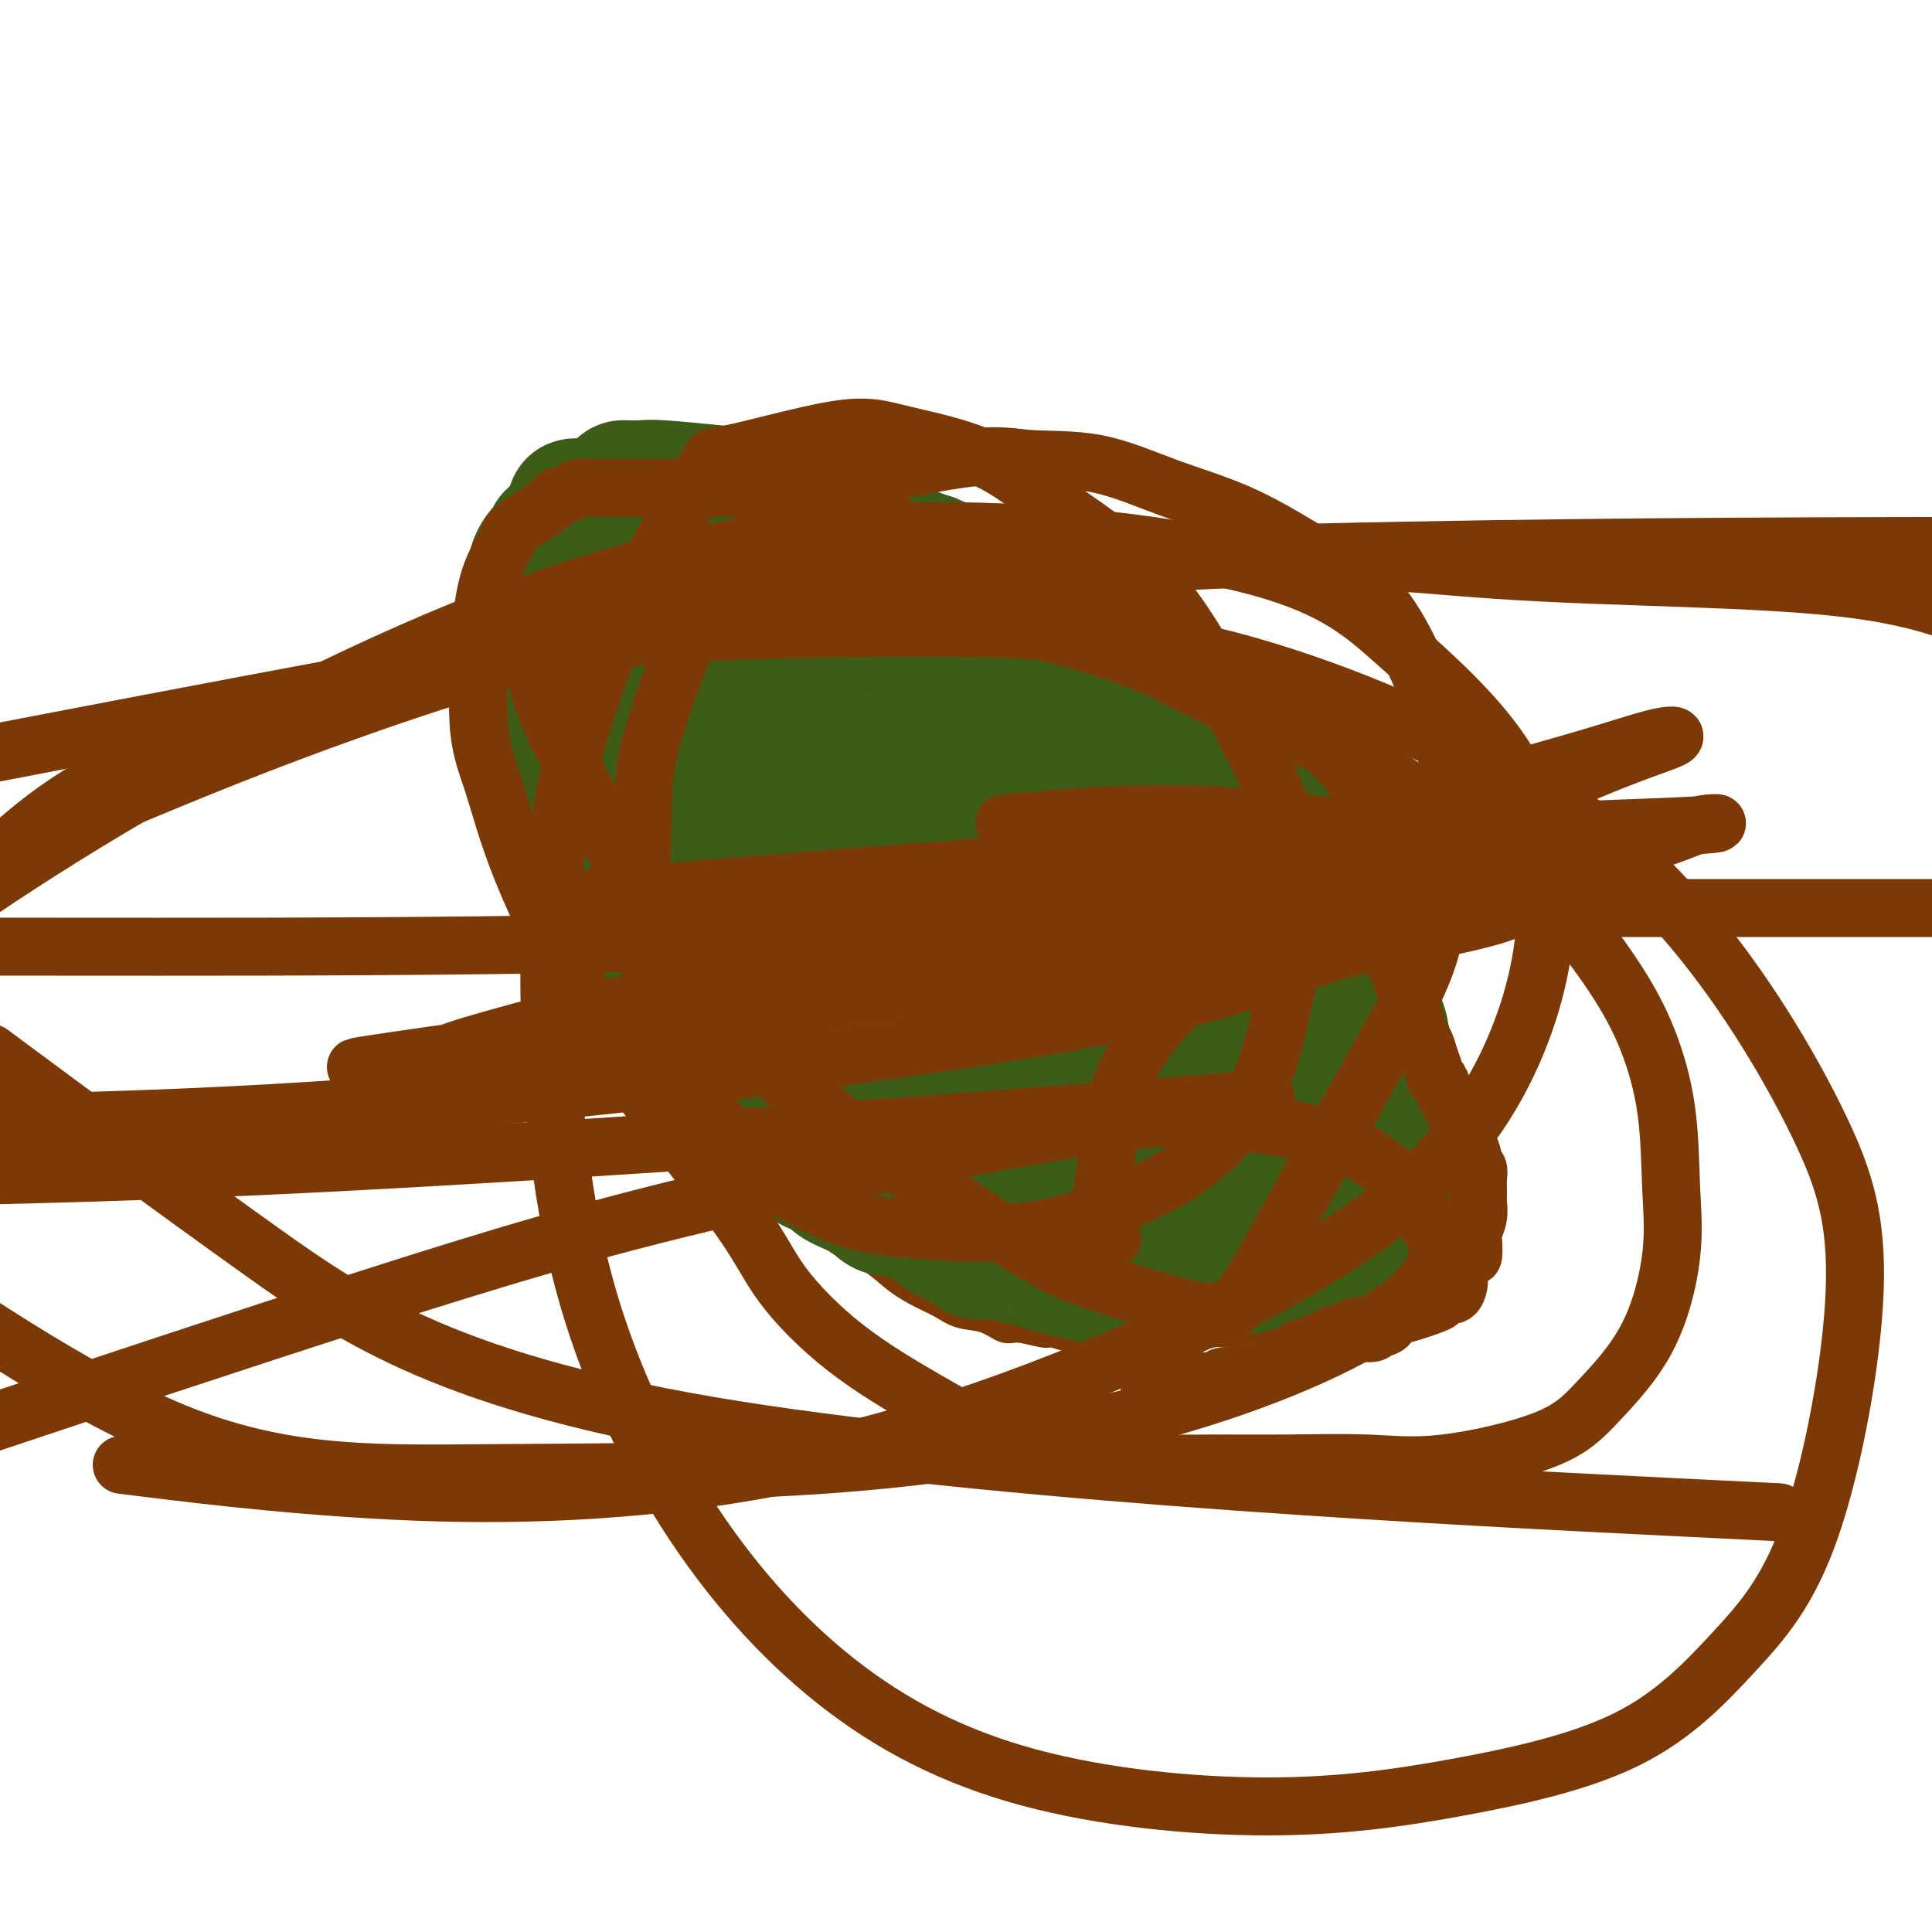
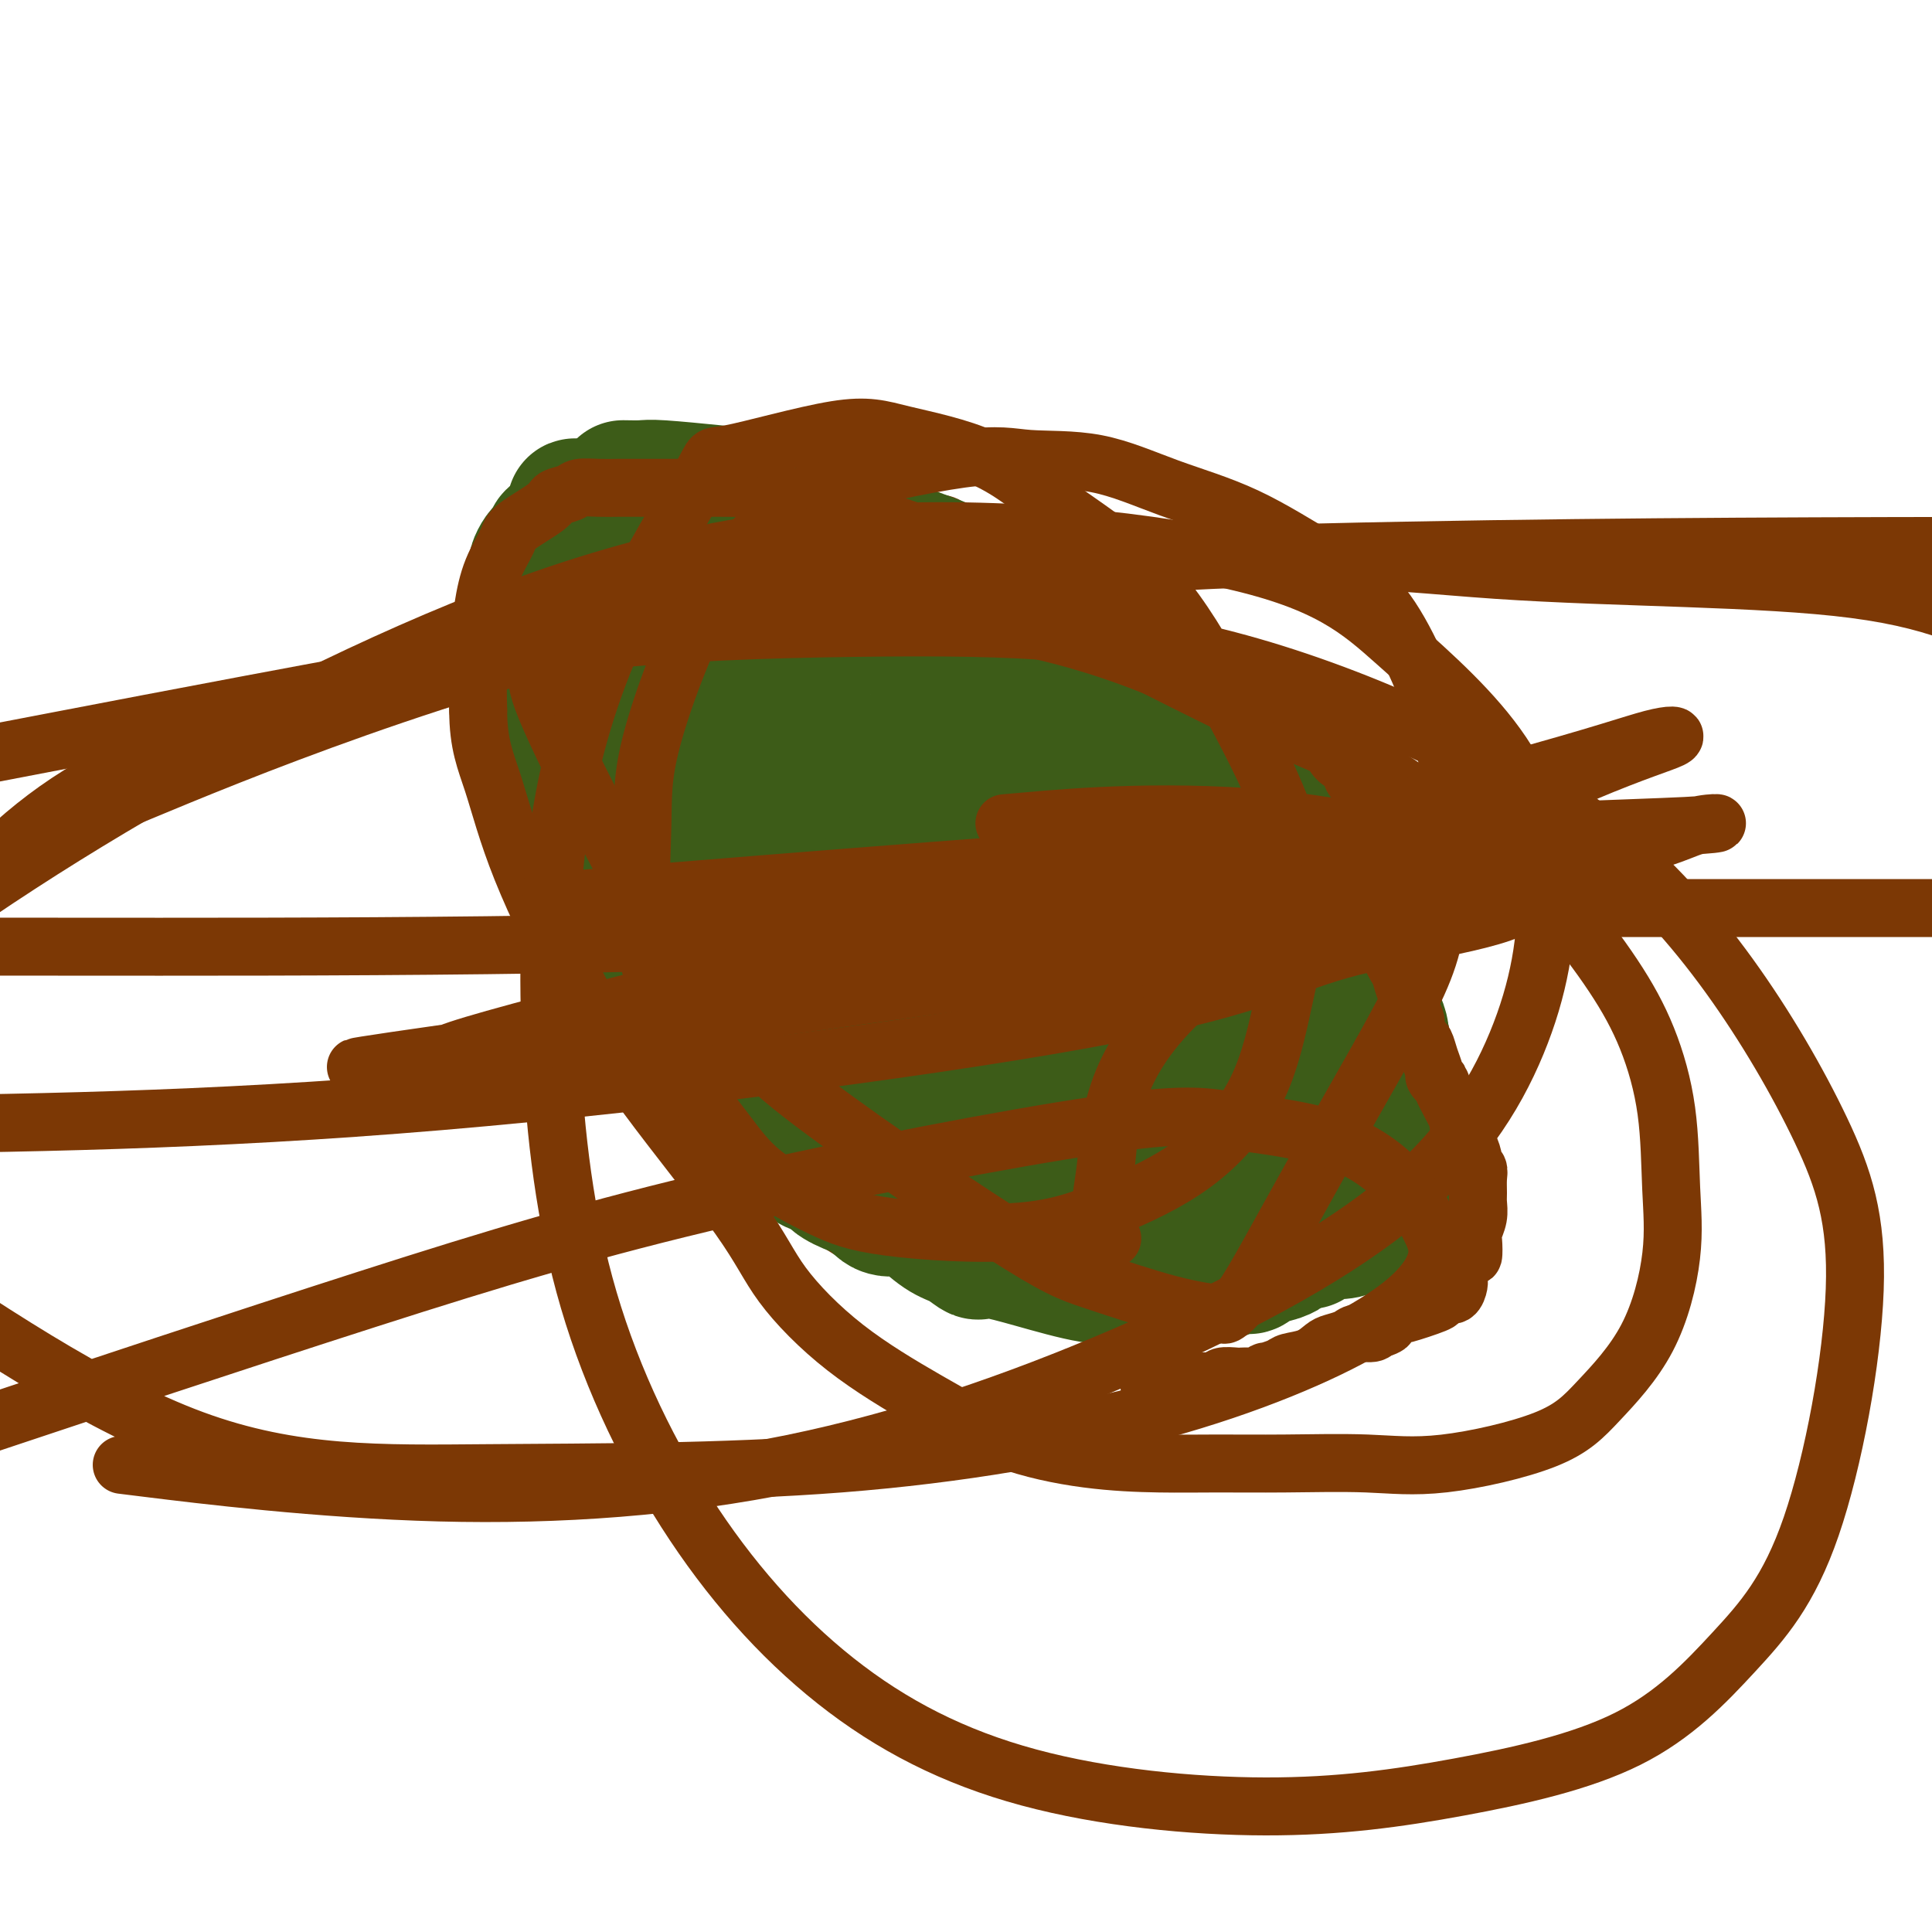
<svg xmlns="http://www.w3.org/2000/svg" viewBox="0 0 400 400" version="1.1">
  <g fill="none" stroke="#7C3805" stroke-width="6" stroke-linecap="round" stroke-linejoin="round">
    <path d="M118,102c0.444,0.119 0.887,0.238 1,0c0.113,-0.238 -0.105,-0.834 1,-1c1.105,-0.166 3.533,0.099 5,0c1.467,-0.099 1.972,-0.562 3,-1c1.028,-0.438 2.579,-0.849 4,-1c1.421,-0.151 2.712,-0.040 4,0c1.288,0.040 2.573,0.011 4,0c1.427,-0.011 2.995,-0.002 5,0c2.005,0.002 4.447,-0.002 6,0c1.553,0.002 2.218,0.008 3,0c0.782,-0.008 1.679,-0.032 3,0c1.321,0.032 3.064,0.121 5,0c1.936,-0.121 4.065,-0.452 6,0c1.935,0.452 3.675,1.688 5,2c1.325,0.312 2.234,-0.302 4,0c1.766,0.302 4.389,1.518 6,2c1.611,0.482 2.208,0.231 3,0c0.792,-0.231 1.777,-0.442 3,0c1.223,0.442 2.683,1.536 4,2c1.317,0.464 2.492,0.298 4,1c1.508,0.702 3.351,2.273 5,3c1.649,0.727 3.106,0.608 5,1c1.894,0.392 4.227,1.293 6,2c1.773,0.707 2.988,1.221 4,2c1.012,0.779 1.821,1.822 4,3c2.179,1.178 5.728,2.490 8,4c2.272,1.510 3.266,3.220 6,5c2.734,1.780 7.207,3.632 10,5c2.793,1.368 3.906,2.253 5,3c1.094,0.747 2.170,1.356 3,2c0.830,0.644 1.415,1.322 2,2" />
    <path d="M255,138c6.656,4.244 4.295,2.853 4,3c-0.295,0.147 1.474,1.830 3,3c1.526,1.170 2.808,1.825 4,3c1.192,1.175 2.294,2.869 3,4c0.706,1.131 1.015,1.699 2,3c0.985,1.301 2.645,3.334 4,5c1.355,1.666 2.403,2.964 3,4c0.597,1.036 0.741,1.811 2,4c1.259,2.189 3.632,5.793 5,8c1.368,2.207 1.732,3.019 2,4c0.268,0.981 0.439,2.133 1,4c0.561,1.867 1.511,4.449 2,6c0.489,1.551 0.517,2.073 1,4c0.483,1.927 1.423,5.261 2,7c0.577,1.739 0.793,1.884 1,3c0.207,1.116 0.407,3.205 1,5c0.593,1.795 1.581,3.297 2,5c0.419,1.703 0.270,3.607 0,5c-0.270,1.393 -0.661,2.274 0,5c0.661,2.726 2.374,7.297 3,9c0.626,1.703 0.165,0.537 0,2c-0.165,1.463 -0.033,5.553 0,8c0.033,2.447 -0.034,3.250 0,4c0.034,0.750 0.167,1.447 0,2c-0.167,0.553 -0.635,0.962 -1,2c-0.365,1.038 -0.628,2.704 -1,4c-0.372,1.296 -0.854,2.223 -1,3c-0.146,0.777 0.043,1.404 0,2c-0.043,0.596 -0.319,1.160 -1,2c-0.681,0.840 -1.766,1.954 -3,3c-1.234,1.046 -2.617,2.023 -4,3" />
-     <path d="M289,267c-1.305,1.107 -1.069,0.875 -2,1c-0.931,0.125 -3.031,0.607 -4,1c-0.969,0.393 -0.808,0.698 -1,1c-0.192,0.302 -0.736,0.601 -2,1c-1.264,0.399 -3.246,0.898 -4,1c-0.754,0.102 -0.278,-0.193 -1,0c-0.722,0.193 -2.641,0.875 -3,1c-0.359,0.125 0.842,-0.307 -1,0c-1.842,0.307 -6.727,1.354 -9,2c-2.273,0.646 -1.933,0.891 -3,1c-1.067,0.109 -3.541,0.082 -5,0c-1.459,-0.082 -1.902,-0.218 -3,0c-1.098,0.218 -2.850,0.790 -5,1c-2.150,0.210 -4.697,0.056 -6,0c-1.303,-0.056 -1.362,-0.015 -2,0c-0.638,0.015 -1.857,0.005 -3,0c-1.143,-0.005 -2.212,-0.005 -3,0c-0.788,0.005 -1.296,0.017 -2,0c-0.704,-0.017 -1.603,-0.061 -3,0c-1.397,0.061 -3.293,0.229 -5,0c-1.707,-0.229 -3.225,-0.853 -4,-1c-0.775,-0.147 -0.808,0.183 -2,0c-1.192,-0.183 -3.543,-0.878 -5,-1c-1.457,-0.122 -2.019,0.330 -3,0c-0.981,-0.330 -2.379,-1.441 -4,-2c-1.621,-0.559 -3.463,-0.564 -5,-1c-1.537,-0.436 -2.768,-1.302 -4,-2c-1.232,-0.698 -2.464,-1.228 -4,-2c-1.536,-0.772 -3.375,-1.785 -5,-3c-1.625,-1.215 -3.036,-2.633 -5,-4c-1.964,-1.367 -4.482,-2.684 -7,-4" />
    <path d="M174,257c-4.909,-3.044 -4.681,-3.152 -5,-4c-0.319,-0.848 -1.187,-2.434 -2,-3c-0.813,-0.566 -1.573,-0.113 -2,0c-0.427,0.113 -0.522,-0.116 -1,-1c-0.478,-0.884 -1.340,-2.425 -2,-3c-0.660,-0.575 -1.118,-0.185 -2,-1c-0.882,-0.815 -2.189,-2.836 -3,-4c-0.811,-1.164 -1.126,-1.469 -2,-2c-0.874,-0.531 -2.308,-1.286 -3,-2c-0.692,-0.714 -0.643,-1.388 -1,-2c-0.357,-0.612 -1.120,-1.164 -2,-2c-0.880,-0.836 -1.878,-1.958 -3,-3c-1.122,-1.042 -2.370,-2.004 -3,-3c-0.630,-0.996 -0.643,-2.024 -1,-3c-0.357,-0.976 -1.057,-1.898 -2,-3c-0.943,-1.102 -2.128,-2.384 -3,-4c-0.872,-1.616 -1.432,-3.567 -2,-5c-0.568,-1.433 -1.143,-2.349 -2,-4c-0.857,-1.651 -1.995,-4.036 -3,-6c-1.005,-1.964 -1.876,-3.508 -2,-5c-0.124,-1.492 0.498,-2.934 0,-4c-0.498,-1.066 -2.117,-1.757 -3,-3c-0.883,-1.243 -1.031,-3.037 -1,-4c0.031,-0.963 0.241,-1.095 0,-2c-0.241,-0.905 -0.935,-2.585 -1,-4c-0.065,-1.415 0.498,-2.566 0,-4c-0.498,-1.434 -2.056,-3.149 -3,-5c-0.944,-1.851 -1.274,-3.836 -2,-6c-0.726,-2.164 -1.849,-4.506 -3,-7c-1.151,-2.494 -2.329,-5.141 -3,-7c-0.671,-1.859 -0.836,-2.929 -1,-4" />
    <path d="M111,147c-4.018,-11.052 -1.063,-3.683 0,-2c1.063,1.683 0.233,-2.322 0,-4c-0.233,-1.678 0.130,-1.031 0,-2c-0.130,-0.969 -0.753,-3.556 -1,-5c-0.247,-1.444 -0.119,-1.746 0,-2c0.119,-0.254 0.228,-0.461 0,-1c-0.228,-0.539 -0.793,-1.411 -1,-2c-0.207,-0.589 -0.055,-0.895 0,-1c0.055,-0.105 0.015,-0.008 0,-1c-0.015,-0.992 -0.004,-3.073 0,-4c0.004,-0.927 0.001,-0.699 0,-1c-0.001,-0.301 -0.001,-1.130 0,-2c0.001,-0.870 0.003,-1.781 0,-2c-0.003,-0.219 -0.011,0.254 0,0c0.011,-0.254 0.042,-1.233 0,-2c-0.042,-0.767 -0.155,-1.320 0,-2c0.155,-0.680 0.579,-1.487 1,-2c0.421,-0.513 0.838,-0.733 1,-1c0.162,-0.267 0.070,-0.582 0,-1c-0.070,-0.418 -0.117,-0.939 0,-1c0.117,-0.061 0.397,0.337 1,0c0.603,-0.337 1.527,-1.411 2,-2c0.473,-0.589 0.494,-0.694 1,-1c0.506,-0.306 1.498,-0.814 2,-1c0.502,-0.186 0.516,-0.050 1,0c0.484,0.050 1.439,0.013 2,0c0.561,-0.013 0.728,-0.004 1,0c0.272,0.004 0.650,0.001 1,0c0.350,-0.001 0.671,-0.000 1,0c0.329,0.000 0.664,0.000 1,0" />
    <path d="M124,105c1.167,0.000 0.583,0.000 0,0" />
  </g>
  <g fill="none" stroke="#3D5C18" stroke-width="28" stroke-linecap="round" stroke-linejoin="round">
    <path d="M129,101c1.519,0.025 3.038,0.050 4,0c0.962,-0.050 1.368,-0.174 4,0c2.632,0.174 7.489,0.645 11,1c3.511,0.355 5.674,0.594 8,1c2.326,0.406 4.815,0.978 7,2c2.185,1.022 4.065,2.495 6,3c1.935,0.505 3.924,0.042 7,1c3.076,0.958 7.237,3.337 11,5c3.763,1.663 7.126,2.609 10,4c2.874,1.391 5.260,3.228 7,4c1.740,0.772 2.835,0.481 4,1c1.165,0.519 2.400,1.848 4,3c1.600,1.152 3.565,2.128 5,3c1.435,0.872 2.340,1.641 3,2c0.660,0.359 1.075,0.309 2,1c0.925,0.691 2.359,2.125 4,3c1.641,0.875 3.488,1.192 5,2c1.512,0.808 2.690,2.106 4,3c1.310,0.894 2.752,1.383 4,2c1.248,0.617 2.302,1.361 3,2c0.698,0.639 1.039,1.174 2,2c0.961,0.826 2.540,1.943 4,3c1.460,1.057 2.800,2.054 4,3c1.200,0.946 2.260,1.841 4,3c1.740,1.159 4.161,2.581 6,4c1.839,1.419 3.097,2.834 4,4c0.903,1.166 1.452,2.083 2,3" />
    <path d="M268,166c4.494,3.997 2.731,2.990 2,3c-0.731,0.010 -0.428,1.036 0,2c0.428,0.964 0.982,1.864 1,3c0.018,1.136 -0.499,2.506 0,4c0.499,1.494 2.012,3.110 3,4c0.988,0.890 1.449,1.053 2,2c0.551,0.947 1.192,2.677 2,4c0.808,1.323 1.784,2.239 2,3c0.216,0.761 -0.327,1.368 0,2c0.327,0.632 1.523,1.288 2,2c0.477,0.712 0.236,1.478 0,2c-0.236,0.522 -0.466,0.800 0,3c0.466,2.200 1.627,6.321 2,8c0.373,1.679 -0.041,0.914 0,1c0.041,0.086 0.537,1.021 1,2c0.463,0.979 0.895,2.002 1,3c0.105,0.998 -0.115,1.972 0,3c0.115,1.028 0.566,2.111 1,3c0.434,0.889 0.852,1.583 1,2c0.148,0.417 0.026,0.559 0,1c-0.026,0.441 0.045,1.183 0,2c-0.045,0.817 -0.204,1.708 0,3c0.204,1.292 0.773,2.984 1,4c0.227,1.016 0.113,1.354 0,2c-0.113,0.646 -0.227,1.599 0,3c0.227,1.401 0.793,3.251 1,4c0.207,0.749 0.056,0.397 0,1c-0.056,0.603 -0.015,2.162 0,3c0.015,0.838 0.004,0.954 0,1c-0.004,0.046 -0.002,0.023 0,0" />
    <path d="M290,246c1.207,8.298 0.225,3.542 0,2c-0.225,-1.542 0.307,0.131 0,1c-0.307,0.869 -1.452,0.935 -2,1c-0.548,0.065 -0.499,0.129 -1,0c-0.501,-0.129 -1.554,-0.451 -2,0c-0.446,0.451 -0.287,1.675 -1,2c-0.713,0.325 -2.300,-0.250 -3,0c-0.700,0.250 -0.513,1.325 -1,2c-0.487,0.675 -1.648,0.951 -3,1c-1.352,0.049 -2.895,-0.127 -4,0c-1.105,0.127 -1.772,0.559 -2,1c-0.228,0.441 -0.018,0.893 0,1c0.018,0.107 -0.155,-0.131 -1,0c-0.845,0.131 -2.363,0.631 -3,1c-0.637,0.369 -0.395,0.606 -1,1c-0.605,0.394 -2.059,0.943 -3,1c-0.941,0.057 -1.369,-0.378 -2,0c-0.631,0.378 -1.465,1.569 -2,2c-0.535,0.431 -0.773,0.101 -1,0c-0.227,-0.101 -0.444,0.025 -1,0c-0.556,-0.025 -1.451,-0.203 -2,0c-0.549,0.203 -0.752,0.786 -1,1c-0.248,0.214 -0.541,0.057 -1,0c-0.459,-0.057 -1.085,-0.015 -2,0c-0.915,0.015 -2.119,0.004 -3,0c-0.881,-0.004 -1.441,-0.002 -2,0" />
    <path d="M246,263c-2.434,0.171 -2.021,0.098 -2,0c0.021,-0.098 -0.352,-0.222 -1,0c-0.648,0.222 -1.570,0.792 -2,1c-0.430,0.208 -0.366,0.056 -1,0c-0.634,-0.056 -1.964,-0.016 -3,0c-1.036,0.016 -1.779,0.007 -2,0c-0.221,-0.007 0.078,-0.011 0,0c-0.078,0.011 -0.534,0.038 -1,0c-0.466,-0.038 -0.941,-0.140 -2,0c-1.059,0.140 -2.702,0.523 -6,0c-3.298,-0.523 -8.251,-1.950 -12,-3c-3.749,-1.050 -6.293,-1.721 -8,-2c-1.707,-0.279 -2.575,-0.166 -3,0c-0.425,0.166 -0.405,0.383 -1,0c-0.595,-0.383 -1.804,-1.368 -3,-2c-1.196,-0.632 -2.379,-0.912 -4,-2c-1.621,-1.088 -3.681,-2.983 -5,-4c-1.319,-1.017 -1.896,-1.155 -3,-1c-1.104,0.155 -2.736,0.603 -4,0c-1.264,-0.603 -2.162,-2.255 -3,-3c-0.838,-0.745 -1.616,-0.581 -3,-1c-1.384,-0.419 -3.373,-1.420 -4,-2c-0.627,-0.580 0.106,-0.737 0,-1c-0.106,-0.263 -1.053,-0.631 -2,-1" />
    <path d="M171,242c-5.352,-2.886 -2.734,-1.602 -2,-1c0.734,0.602 -0.418,0.523 -1,0c-0.582,-0.523 -0.595,-1.488 -1,-2c-0.405,-0.512 -1.203,-0.570 -2,-1c-0.797,-0.430 -1.594,-1.232 -2,-2c-0.406,-0.768 -0.423,-1.503 -1,-2c-0.577,-0.497 -1.714,-0.757 -2,-1c-0.286,-0.243 0.280,-0.469 0,-1c-0.280,-0.531 -1.406,-1.367 -2,-2c-0.594,-0.633 -0.654,-1.063 -1,-2c-0.346,-0.937 -0.977,-2.380 -2,-3c-1.023,-0.620 -2.439,-0.418 -3,-1c-0.561,-0.582 -0.267,-1.950 -1,-3c-0.733,-1.050 -2.492,-1.782 -3,-2c-0.508,-0.218 0.237,0.077 0,0c-0.237,-0.077 -1.455,-0.527 -2,-1c-0.545,-0.473 -0.418,-0.968 -1,-2c-0.582,-1.032 -1.871,-2.601 -3,-4c-1.129,-1.399 -2.096,-2.626 -3,-4c-0.904,-1.374 -1.746,-2.893 -3,-4c-1.254,-1.107 -2.920,-1.801 -4,-3c-1.080,-1.199 -1.574,-2.905 -2,-4c-0.426,-1.095 -0.783,-1.581 -1,-2c-0.217,-0.419 -0.292,-0.770 -1,-2c-0.708,-1.230 -2.049,-3.337 -3,-5c-0.951,-1.663 -1.512,-2.882 -2,-4c-0.488,-1.118 -0.901,-2.137 -1,-3c-0.099,-0.863 0.118,-1.572 0,-3c-0.118,-1.428 -0.570,-3.577 -1,-5c-0.430,-1.423 -0.837,-2.121 -1,-3c-0.163,-0.879 -0.081,-1.940 0,-3" />
    <path d="M120,167c-0.359,-2.401 0.243,0.095 0,0c-0.243,-0.095 -1.332,-2.781 -2,-4c-0.668,-1.219 -0.915,-0.970 -1,-1c-0.085,-0.030 -0.008,-0.339 0,-1c0.008,-0.661 -0.054,-1.676 0,-2c0.054,-0.324 0.226,0.042 0,-1c-0.226,-1.042 -0.848,-3.490 -1,-5c-0.152,-1.510 0.166,-2.080 0,-3c-0.166,-0.920 -0.816,-2.189 -1,-3c-0.184,-0.811 0.096,-1.164 0,-2c-0.096,-0.836 -0.569,-2.157 -1,-3c-0.431,-0.843 -0.819,-1.210 -1,-2c-0.181,-0.790 -0.154,-2.004 0,-3c0.154,-0.996 0.433,-1.773 0,-3c-0.433,-1.227 -1.580,-2.905 -2,-4c-0.420,-1.095 -0.112,-1.607 0,-2c0.112,-0.393 0.030,-0.668 0,-1c-0.030,-0.332 -0.008,-0.723 0,-1c0.008,-0.277 0.002,-0.441 0,-1c-0.002,-0.559 -0.001,-1.513 0,-2c0.001,-0.487 0.000,-0.508 0,-1c-0.000,-0.492 -0.001,-1.454 0,-2c0.001,-0.546 0.003,-0.675 0,-1c-0.003,-0.325 -0.012,-0.847 0,-1c0.012,-0.153 0.045,0.061 0,0c-0.045,-0.061 -0.167,-0.398 0,-1c0.167,-0.602 0.622,-1.470 1,-2c0.378,-0.530 0.679,-0.723 1,-1c0.321,-0.277 0.660,-0.639 1,-1" />
    <path d="M114,113c0.659,-2.791 0.806,-1.269 1,-1c0.194,0.269 0.433,-0.716 1,-1c0.567,-0.284 1.461,0.134 2,0c0.539,-0.134 0.722,-0.821 1,-1c0.278,-0.179 0.650,0.148 1,0c0.350,-0.148 0.679,-0.772 1,-1c0.321,-0.228 0.633,-0.061 1,0c0.367,0.061 0.788,0.016 1,0c0.212,-0.016 0.213,-0.004 1,0c0.787,0.004 2.359,0.001 3,0c0.641,-0.001 0.352,-0.000 1,0c0.648,0.000 2.232,0.000 3,0c0.768,-0.000 0.720,-0.001 1,0c0.280,0.001 0.886,0.002 1,0c0.114,-0.002 -0.265,-0.008 0,0c0.265,0.008 1.176,0.030 2,0c0.824,-0.030 1.563,-0.111 2,0c0.437,0.111 0.572,0.414 1,1c0.428,0.586 1.150,1.454 2,2c0.850,0.546 1.827,0.769 2,1c0.173,0.231 -0.458,0.471 0,1c0.458,0.529 2.007,1.346 3,2c0.993,0.654 1.432,1.145 2,2c0.568,0.855 1.266,2.075 2,3c0.734,0.925 1.505,1.557 2,2c0.495,0.443 0.713,0.698 1,1c0.287,0.302 0.644,0.651 1,1" />
    <path d="M153,125c2.724,2.635 0.536,1.221 0,1c-0.536,-0.221 0.582,0.749 1,1c0.418,0.251 0.136,-0.217 0,0c-0.136,0.217 -0.126,1.120 0,2c0.126,0.880 0.367,1.737 0,2c-0.367,0.263 -1.341,-0.069 -2,0c-0.659,0.069 -1.002,0.540 -2,1c-0.998,0.460 -2.652,0.908 -4,1c-1.348,0.092 -2.389,-0.173 -3,0c-0.611,0.173 -0.793,0.783 -1,1c-0.207,0.217 -0.438,0.041 -1,0c-0.562,-0.041 -1.456,0.054 -2,0c-0.544,-0.054 -0.738,-0.256 -1,0c-0.262,0.256 -0.592,0.972 -1,1c-0.408,0.028 -0.893,-0.630 -1,-1c-0.107,-0.370 0.165,-0.451 0,-1c-0.165,-0.549 -0.765,-1.564 -1,-2c-0.235,-0.436 -0.104,-0.292 0,-1c0.104,-0.708 0.182,-2.268 0,-3c-0.182,-0.732 -0.623,-0.638 -1,-1c-0.377,-0.362 -0.688,-1.181 -1,-2" />
    <path d="M133,124c-0.420,-1.789 0.029,-1.261 0,-1c-0.029,0.261 -0.535,0.255 -1,0c-0.465,-0.255 -0.889,-0.760 -1,-1c-0.111,-0.240 0.089,-0.215 0,-1c-0.089,-0.785 -0.469,-2.382 -1,-3c-0.531,-0.618 -1.213,-0.259 -2,-1c-0.787,-0.741 -1.678,-2.583 -2,-4c-0.322,-1.417 -0.076,-2.411 0,-3c0.076,-0.589 -0.018,-0.774 0,-1c0.018,-0.226 0.148,-0.493 0,-1c-0.148,-0.507 -0.574,-1.253 -1,-2" />
    <path d="M125,106c-1.355,-3.011 -0.741,-1.539 -1,-1c-0.259,0.539 -1.389,0.144 -2,0c-0.611,-0.144 -0.703,-0.039 -1,0c-0.297,0.039 -0.799,0.011 -1,0c-0.201,-0.011 -0.100,-0.006 0,0" />
    <path d="M120,105c-1.050,-0.253 -1.174,-0.387 -1,0c0.174,0.387 0.647,1.295 1,2c0.353,0.705 0.585,1.208 1,2c0.415,0.792 1.014,1.872 2,3c0.986,1.128 2.358,2.303 4,4c1.642,1.697 3.552,3.917 5,6c1.448,2.083 2.432,4.031 4,6c1.568,1.969 3.718,3.959 6,6c2.282,2.041 4.694,4.133 7,6c2.306,1.867 4.505,3.511 6,5c1.495,1.489 2.284,2.824 3,4c0.716,1.176 1.357,2.191 2,3c0.643,0.809 1.289,1.410 2,2c0.711,0.590 1.489,1.169 2,2c0.511,0.831 0.756,1.916 1,3" />
    <path d="M165,159c7.417,9.095 3.458,4.834 2,3c-1.458,-1.834 -0.415,-1.239 0,-2c0.415,-0.761 0.202,-2.876 0,-5c-0.202,-2.124 -0.394,-4.257 -1,-6c-0.606,-1.743 -1.626,-3.097 -2,-4c-0.374,-0.903 -0.101,-1.355 0,-2c0.101,-0.645 0.031,-1.482 0,-2c-0.031,-0.518 -0.021,-0.717 0,-1c0.021,-0.283 0.054,-0.650 0,-1c-0.054,-0.350 -0.196,-0.682 0,-1c0.196,-0.318 0.729,-0.621 1,-1c0.271,-0.379 0.279,-0.834 1,-2c0.721,-1.166 2.156,-3.045 3,-4c0.844,-0.955 1.098,-0.987 1,-1c-0.098,-0.013 -0.549,-0.006 -1,0" />
    <path d="M169,130c0.601,-1.222 -0.397,-0.277 -1,0c-0.603,0.277 -0.812,-0.113 -1,0c-0.188,0.113 -0.357,0.731 -1,1c-0.643,0.269 -1.761,0.191 -3,1c-1.239,0.809 -2.598,2.507 -4,4c-1.402,1.493 -2.845,2.782 -6,5c-3.155,2.218 -8.021,5.367 -10,7c-1.979,1.633 -1.070,1.751 -1,2c0.070,0.249 -0.699,0.630 -1,1c-0.301,0.370 -0.133,0.730 0,1c0.133,0.270 0.232,0.450 0,1c-0.232,0.550 -0.795,1.468 -1,2c-0.205,0.532 -0.052,0.676 0,1c0.052,0.324 0.003,0.827 0,2c-0.003,1.173 0.041,3.015 0,4c-0.041,0.985 -0.166,1.112 0,2c0.166,0.888 0.623,2.538 1,3c0.377,0.462 0.676,-0.263 1,0c0.324,0.263 0.675,1.515 1,3c0.325,1.485 0.626,3.202 1,4c0.374,0.798 0.821,0.678 1,1c0.179,0.322 0.089,1.086 0,2c-0.089,0.914 -0.178,1.977 0,3c0.178,1.023 0.622,2.007 1,3c0.378,0.993 0.689,1.997 1,3" />
    <path d="M147,186c1.260,4.301 0.911,3.053 1,3c0.089,-0.053 0.618,1.088 1,2c0.382,0.912 0.618,1.595 1,2c0.382,0.405 0.911,0.531 1,1c0.089,0.469 -0.260,1.281 0,2c0.260,0.719 1.131,1.346 2,2c0.869,0.654 1.737,1.334 2,2c0.263,0.666 -0.079,1.317 0,2c0.079,0.683 0.578,1.399 1,2c0.422,0.601 0.767,1.088 1,2c0.233,0.912 0.355,2.251 1,3c0.645,0.749 1.815,0.910 2,1c0.185,0.090 -0.614,0.110 0,1c0.614,0.890 2.639,2.651 4,4c1.361,1.349 2.056,2.287 3,3c0.944,0.713 2.138,1.201 3,2c0.862,0.799 1.393,1.908 2,3c0.607,1.092 1.289,2.165 2,3c0.711,0.835 1.450,1.432 2,2c0.550,0.568 0.912,1.108 2,2c1.088,0.892 2.903,2.136 4,3c1.097,0.864 1.477,1.347 2,2c0.523,0.653 1.190,1.477 2,2c0.810,0.523 1.764,0.746 2,1c0.236,0.254 -0.245,0.539 1,1c1.245,0.461 4.215,1.097 6,2c1.785,0.903 2.384,2.074 4,3c1.616,0.926 4.247,1.609 6,2c1.753,0.391 2.626,0.490 4,1c1.374,0.510 3.250,1.431 4,2c0.750,0.569 0.375,0.784 0,1" />
    <path d="M213,250c6.200,3.078 4.201,0.772 3,0c-1.201,-0.772 -1.602,-0.012 1,1c2.602,1.012 8.208,2.275 11,3c2.792,0.725 2.769,0.912 4,1c1.231,0.088 3.715,0.076 5,0c1.285,-0.076 1.371,-0.215 4,0c2.629,0.215 7.802,0.785 11,1c3.198,0.215 4.420,0.075 5,0c0.580,-0.075 0.518,-0.085 1,0c0.482,0.085 1.509,0.263 2,0c0.491,-0.263 0.446,-0.968 1,-1c0.554,-0.032 1.705,0.610 3,0c1.295,-0.610 2.733,-2.470 4,-3c1.267,-0.530 2.364,0.271 3,0c0.636,-0.271 0.812,-1.613 1,-2c0.188,-0.387 0.389,0.183 1,0c0.611,-0.183 1.631,-1.118 2,-2c0.369,-0.882 0.085,-1.711 0,-2c-0.085,-0.289 0.027,-0.037 0,0c-0.027,0.037 -0.193,-0.140 0,-1c0.193,-0.860 0.744,-2.402 1,-3c0.256,-0.598 0.218,-0.252 0,-1c-0.218,-0.748 -0.617,-2.591 -1,-4c-0.383,-1.409 -0.751,-2.385 -1,-3c-0.249,-0.615 -0.381,-0.870 -1,-2c-0.619,-1.130 -1.725,-3.134 -2,-4c-0.275,-0.866 0.283,-0.594 0,-1c-0.283,-0.406 -1.406,-1.490 -2,-3c-0.594,-1.510 -0.660,-3.445 -1,-4c-0.340,-0.555 -0.954,0.270 -2,-1c-1.046,-1.270 -2.523,-4.635 -4,-8" />
    <path d="M262,211c-2.435,-4.834 -2.023,-3.919 -2,-4c0.023,-0.081 -0.344,-1.159 -1,-2c-0.656,-0.841 -1.603,-1.445 -2,-2c-0.397,-0.555 -0.245,-1.061 0,-1c0.245,0.061 0.581,0.689 0,0c-0.581,-0.689 -2.080,-2.695 -3,-4c-0.920,-1.305 -1.262,-1.907 -2,-3c-0.738,-1.093 -1.872,-2.676 -3,-4c-1.128,-1.324 -2.251,-2.390 -3,-4c-0.749,-1.610 -1.123,-3.766 -2,-5c-0.877,-1.234 -2.256,-1.547 -3,-2c-0.744,-0.453 -0.852,-1.048 -1,-2c-0.148,-0.952 -0.334,-2.262 -1,-3c-0.666,-0.738 -1.812,-0.904 -2,-1c-0.188,-0.096 0.581,-0.123 -2,-3c-2.581,-2.877 -8.512,-8.606 -11,-11c-2.488,-2.394 -1.531,-1.455 -2,-2c-0.469,-0.545 -2.363,-2.575 -4,-4c-1.637,-1.425 -3.018,-2.244 -4,-3c-0.982,-0.756 -1.566,-1.448 -2,-2c-0.434,-0.552 -0.716,-0.965 -1,-1c-0.284,-0.035 -0.568,0.307 -1,0c-0.432,-0.307 -1.012,-1.263 -2,-2c-0.988,-0.737 -2.382,-1.254 -4,-2c-1.618,-0.746 -3.458,-1.719 -4,-2c-0.542,-0.281 0.216,0.131 0,0c-0.216,-0.131 -1.404,-0.804 -2,-1c-0.596,-0.196 -0.599,0.087 -1,0c-0.401,-0.087 -1.201,-0.543 -2,-1" />
    <path d="M195,140c-2.659,-1.409 -0.808,-0.430 -1,0c-0.192,0.430 -2.428,0.311 -4,0c-1.572,-0.311 -2.481,-0.814 -3,-1c-0.519,-0.186 -0.648,-0.054 -1,0c-0.352,0.054 -0.927,0.030 0,0c0.927,-0.030 3.355,-0.067 5,0c1.645,0.067 2.505,0.237 4,1c1.495,0.763 3.623,2.118 6,3c2.377,0.882 5.003,1.291 9,3c3.997,1.709 9.365,4.717 13,7c3.635,2.283 5.537,3.839 8,6c2.463,2.161 5.486,4.925 8,7c2.514,2.075 4.519,3.459 6,5c1.481,1.541 2.438,3.238 3,4c0.562,0.762 0.728,0.588 1,1c0.272,0.412 0.650,1.411 1,2c0.350,0.589 0.670,0.770 1,1c0.330,0.230 0.668,0.509 1,1c0.332,0.491 0.656,1.193 1,2c0.344,0.807 0.708,1.717 1,3c0.292,1.283 0.512,2.938 1,4c0.488,1.062 1.244,1.531 2,2" />
    <path d="M257,191c1.825,4.427 0.388,5.495 0,6c-0.388,0.505 0.274,0.445 1,3c0.726,2.555 1.515,7.723 2,10c0.485,2.277 0.666,1.663 1,2c0.334,0.337 0.822,1.625 1,3c0.178,1.375 0.045,2.838 0,4c-0.045,1.162 -0.004,2.022 0,3c0.004,0.978 -0.030,2.072 0,3c0.030,0.928 0.125,1.689 0,3c-0.125,1.311 -0.468,3.174 -1,4c-0.532,0.826 -1.251,0.617 -2,1c-0.749,0.383 -1.526,1.359 -2,2c-0.474,0.641 -0.644,0.946 -1,1c-0.356,0.054 -0.897,-0.143 -2,0c-1.103,0.143 -2.770,0.627 -4,1c-1.230,0.373 -2.025,0.634 -3,1c-0.975,0.366 -2.131,0.836 -3,1c-0.869,0.164 -1.453,0.023 -2,0c-0.547,-0.023 -1.058,0.072 -2,0c-0.942,-0.072 -2.316,-0.312 -4,-2c-1.684,-1.688 -3.680,-4.825 -6,-7c-2.320,-2.175 -4.966,-3.388 -8,-6c-3.034,-2.612 -6.458,-6.625 -9,-9c-2.542,-2.375 -4.202,-3.114 -5,-4c-0.798,-0.886 -0.732,-1.919 -2,-4c-1.268,-2.081 -3.869,-5.208 -5,-7c-1.131,-1.792 -0.792,-2.248 -1,-2c-0.208,0.248 -0.963,1.201 -3,-1c-2.037,-2.201 -5.356,-7.554 -7,-10c-1.644,-2.446 -1.613,-1.985 -2,-2c-0.387,-0.015 -1.194,-0.508 -2,-1" />
    <path d="M186,184c-4.151,-5.113 -3.529,-4.396 -4,-5c-0.471,-0.604 -2.035,-2.530 -3,-4c-0.965,-1.470 -1.332,-2.485 -2,-4c-0.668,-1.515 -1.639,-3.530 -2,-4c-0.361,-0.470 -0.112,0.607 0,0c0.112,-0.607 0.088,-2.896 0,-4c-0.088,-1.104 -0.240,-1.022 0,-1c0.240,0.022 0.873,-0.016 2,0c1.127,0.016 2.749,0.084 5,0c2.251,-0.084 5.131,-0.321 8,0c2.869,0.321 5.726,1.201 9,3c3.274,1.799 6.965,4.517 9,6c2.035,1.483 2.415,1.731 4,3c1.585,1.269 4.376,3.559 7,6c2.624,2.441 5.082,5.034 7,7c1.918,1.966 3.296,3.306 5,6c1.704,2.694 3.735,6.742 5,9c1.265,2.258 1.765,2.724 3,4c1.235,1.276 3.207,3.360 4,5c0.793,1.640 0.409,2.835 1,4c0.591,1.165 2.159,2.301 3,3c0.841,0.699 0.956,0.961 1,1c0.044,0.039 0.017,-0.146 0,0c-0.017,0.146 -0.022,0.622 0,1c0.022,0.378 0.072,0.659 0,1c-0.072,0.341 -0.267,0.741 -1,1c-0.733,0.259 -2.005,0.377 -5,0c-2.995,-0.377 -7.713,-1.251 -12,-2c-4.287,-0.749 -8.144,-1.375 -12,-2" />
    <path d="M218,218c-6.005,-0.838 -6.017,-1.433 -7,-2c-0.983,-0.567 -2.939,-1.108 -5,-2c-2.061,-0.892 -4.229,-2.137 -6,-3c-1.771,-0.863 -3.145,-1.343 -5,-2c-1.855,-0.657 -4.192,-1.489 -7,-4c-2.808,-2.511 -6.089,-6.699 -8,-10c-1.911,-3.301 -2.452,-5.714 -4,-8c-1.548,-2.286 -4.102,-4.444 -6,-7c-1.898,-2.556 -3.138,-5.511 -4,-7c-0.862,-1.489 -1.345,-1.511 -2,-2c-0.655,-0.489 -1.482,-1.446 -2,-2c-0.518,-0.554 -0.728,-0.707 -1,-1c-0.272,-0.293 -0.606,-0.727 -1,-1c-0.394,-0.273 -0.848,-0.385 -1,-1c-0.152,-0.615 -0.004,-1.734 0,-1c0.004,0.734 -0.137,3.320 1,5c1.137,1.680 3.552,2.455 7,6c3.448,3.545 7.928,9.862 12,14c4.072,4.138 7.734,6.097 10,8c2.266,1.903 3.134,3.748 7,7c3.866,3.252 10.729,7.910 14,10c3.271,2.090 2.949,1.612 3,2c0.051,0.388 0.475,1.643 1,2c0.525,0.357 1.150,-0.184 2,0c0.850,0.184 1.925,1.092 3,2" />
    <path d="M219,221c6.928,5.359 4.248,3.256 3,2c-1.248,-1.256 -1.063,-1.665 -1,-3c0.063,-1.335 0.004,-3.596 -1,-6c-1.004,-2.404 -2.955,-4.950 -5,-8c-2.045,-3.050 -4.186,-6.603 -6,-9c-1.814,-2.397 -3.302,-3.637 -4,-5c-0.698,-1.363 -0.607,-2.848 -4,-5c-3.393,-2.152 -10.270,-4.969 -13,-6c-2.730,-1.031 -1.313,-0.274 -1,0c0.313,0.274 -0.477,0.067 -1,0c-0.523,-0.067 -0.778,0.007 -1,0c-0.222,-0.007 -0.409,-0.094 -1,0c-0.591,0.094 -1.584,0.367 -2,1c-0.416,0.633 -0.255,1.624 0,3c0.255,1.376 0.603,3.138 1,5c0.397,1.862 0.841,3.825 2,6c1.159,2.175 3.032,4.563 4,6c0.968,1.437 1.032,1.923 2,4c0.968,2.077 2.840,5.744 4,8c1.160,2.256 1.606,3.102 3,4c1.394,0.898 3.734,1.849 5,3c1.266,1.151 1.456,2.502 2,3c0.544,0.498 1.441,0.142 2,0c0.559,-0.142 0.779,-0.071 1,0" />
    <path d="M208,224c2.321,1.739 1.623,1.088 1,0c-0.623,-1.088 -1.171,-2.611 -2,-4c-0.829,-1.389 -1.939,-2.644 -4,-4c-2.061,-1.356 -5.072,-2.812 -8,-5c-2.928,-2.188 -5.773,-5.106 -8,-7c-2.227,-1.894 -3.835,-2.763 -6,-4c-2.165,-1.237 -4.887,-2.841 -7,-4c-2.113,-1.159 -3.617,-1.871 -5,-3c-1.383,-1.129 -2.644,-2.674 -4,-4c-1.356,-1.326 -2.808,-2.433 -4,-4c-1.192,-1.567 -2.124,-3.595 -3,-5c-0.876,-1.405 -1.697,-2.186 -2,-3c-0.303,-0.814 -0.086,-1.661 0,-2c0.086,-0.339 0.043,-0.169 0,0" />
  </g>
  <g fill="none" stroke="#7C3805" stroke-width="12" stroke-linecap="round" stroke-linejoin="round">
    <path d="M238,287c-0.100,-0.423 -0.199,-0.845 0,-1c0.199,-0.155 0.698,-0.041 1,0c0.302,0.041 0.408,0.011 1,0c0.592,-0.011 1.668,-0.002 3,0c1.332,0.002 2.918,-0.003 4,0c1.082,0.003 1.659,0.015 2,0c0.341,-0.015 0.446,-0.057 1,0c0.554,0.057 1.559,0.211 2,0c0.441,-0.211 0.320,-0.789 1,-1c0.680,-0.211 2.160,-0.055 3,0c0.840,0.055 1.039,0.011 1,0c-0.039,-0.011 -0.314,0.012 0,0c0.314,-0.012 1.219,-0.059 2,0c0.781,0.059 1.439,0.223 2,0c0.561,-0.223 1.024,-0.832 1,-1c-0.024,-0.168 -0.536,0.106 0,0c0.536,-0.106 2.120,-0.592 3,-1c0.880,-0.408 1.055,-0.739 2,-1c0.945,-0.261 2.661,-0.452 4,-1c1.339,-0.548 2.303,-1.453 3,-2c0.697,-0.547 1.129,-0.738 2,-1c0.871,-0.262 2.182,-0.596 3,-1c0.818,-0.404 1.143,-0.878 2,-1c0.857,-0.122 2.245,0.108 3,0c0.755,-0.108 0.878,-0.554 1,-1" />
    <path d="M285,275c4.162,-1.444 1.568,-0.054 1,0c-0.568,0.054 0.891,-1.228 2,-2c1.109,-0.772 1.868,-1.034 2,-1c0.132,0.034 -0.365,0.365 1,0c1.365,-0.365 4.590,-1.425 6,-2c1.410,-0.575 1.005,-0.665 1,-1c-0.005,-0.335 0.392,-0.917 1,-1c0.608,-0.083 1.429,0.331 2,0c0.571,-0.331 0.892,-1.407 1,-2c0.108,-0.593 0.005,-0.702 0,-1c-0.005,-0.298 0.090,-0.783 0,-1c-0.090,-0.217 -0.365,-0.165 0,-1c0.365,-0.835 1.370,-2.558 2,-3c0.630,-0.442 0.887,0.397 1,0c0.113,-0.397 0.083,-2.031 0,-3c-0.083,-0.969 -0.219,-1.274 0,-2c0.219,-0.726 0.792,-1.872 1,-3c0.208,-1.128 0.052,-2.239 0,-3c-0.052,-0.761 0.001,-1.172 0,-2c-0.001,-0.828 -0.054,-2.071 0,-3c0.054,-0.929 0.217,-1.542 0,-2c-0.217,-0.458 -0.813,-0.760 -1,-1c-0.187,-0.240 0.034,-0.417 0,-1c-0.034,-0.583 -0.324,-1.570 -1,-3c-0.676,-1.430 -1.738,-3.301 -2,-4c-0.262,-0.699 0.276,-0.227 0,-1c-0.276,-0.773 -1.364,-2.792 -2,-4c-0.636,-1.208 -0.818,-1.604 -1,-2" />
    <path d="M299,226c-1.245,-3.183 -0.859,-2.142 -1,-2c-0.141,0.142 -0.811,-0.615 -1,-1c-0.189,-0.385 0.103,-0.397 0,-1c-0.103,-0.603 -0.602,-1.797 -1,-3c-0.398,-1.203 -0.694,-2.415 -1,-3c-0.306,-0.585 -0.622,-0.544 -1,-1c-0.378,-0.456 -0.818,-1.408 -1,-2c-0.182,-0.592 -0.104,-0.825 0,-1c0.104,-0.175 0.235,-0.291 0,-1c-0.235,-0.709 -0.836,-2.010 -1,-3c-0.164,-0.990 0.110,-1.669 0,-2c-0.110,-0.331 -0.604,-0.312 -1,-1c-0.396,-0.688 -0.695,-2.081 -1,-3c-0.305,-0.919 -0.618,-1.363 -1,-2c-0.382,-0.637 -0.834,-1.465 -1,-2c-0.166,-0.535 -0.044,-0.776 0,-1c0.044,-0.224 0.012,-0.432 0,-1c-0.012,-0.568 -0.003,-1.495 0,-2c0.003,-0.505 0.001,-0.587 0,-1c-0.001,-0.413 -0.000,-1.156 0,-2c0.000,-0.844 0.000,-1.789 0,-2c-0.000,-0.211 -0.000,0.310 0,0c0.000,-0.310 0.000,-1.452 0,-2c-0.000,-0.548 -0.000,-0.500 0,-1c0.000,-0.500 0.000,-1.546 0,-2c-0.000,-0.454 -0.000,-0.314 0,-1c0.000,-0.686 0.000,-2.196 0,-3c-0.000,-0.804 -0.000,-0.902 0,-1" />
    <path d="M288,179c0.005,-3.057 0.016,-1.199 0,-1c-0.016,0.199 -0.061,-1.260 0,-2c0.061,-0.740 0.228,-0.762 0,-1c-0.228,-0.238 -0.850,-0.694 -1,-1c-0.150,-0.306 0.171,-0.463 0,-1c-0.171,-0.537 -0.834,-1.453 -1,-2c-0.166,-0.547 0.166,-0.724 0,-1c-0.166,-0.276 -0.828,-0.651 -1,-1c-0.172,-0.349 0.146,-0.671 0,-1c-0.146,-0.329 -0.757,-0.665 -1,-1c-0.243,-0.335 -0.119,-0.667 0,-1c0.119,-0.333 0.234,-0.665 0,-1c-0.234,-0.335 -0.818,-0.671 -1,-1c-0.182,-0.329 0.036,-0.651 0,-1c-0.036,-0.349 -0.328,-0.726 -1,-1c-0.672,-0.274 -1.723,-0.445 -2,-1c-0.277,-0.555 0.222,-1.496 0,-2c-0.222,-0.504 -1.163,-0.573 -2,-1c-0.837,-0.427 -1.568,-1.213 -2,-2c-0.432,-0.787 -0.564,-1.574 -1,-2c-0.436,-0.426 -1.178,-0.492 -2,-1c-0.822,-0.508 -1.726,-1.459 -2,-2c-0.274,-0.541 0.081,-0.671 0,-1c-0.081,-0.329 -0.599,-0.858 -1,-1c-0.401,-0.142 -0.686,0.102 -1,0c-0.314,-0.102 -0.657,-0.551 -1,-1" />
    <path d="M268,148c-2.784,-2.659 -2.244,-1.307 -2,-1c0.244,0.307 0.191,-0.431 0,-1c-0.191,-0.569 -0.522,-0.967 -1,-1c-0.478,-0.033 -1.105,0.301 -2,0c-0.895,-0.301 -2.057,-1.235 -3,-2c-0.943,-0.765 -1.665,-1.360 -3,-2c-1.335,-0.640 -3.281,-1.323 -5,-2c-1.719,-0.677 -3.210,-1.347 -5,-2c-1.790,-0.653 -3.881,-1.288 -5,-2c-1.119,-0.712 -1.268,-1.501 -2,-2c-0.732,-0.499 -2.046,-0.707 -3,-1c-0.954,-0.293 -1.547,-0.670 -2,-1c-0.453,-0.330 -0.766,-0.612 -1,-1c-0.234,-0.388 -0.388,-0.880 -1,-1c-0.612,-0.120 -1.682,0.133 -2,0c-0.318,-0.133 0.116,-0.653 0,-1c-0.116,-0.347 -0.781,-0.521 -2,-1c-1.219,-0.479 -2.992,-1.261 -5,-2c-2.008,-0.739 -4.251,-1.434 -6,-2c-1.749,-0.566 -3.003,-1.002 -5,-2c-1.997,-0.998 -4.737,-2.557 -6,-3c-1.263,-0.443 -1.050,0.232 -2,0c-0.950,-0.232 -3.063,-1.370 -4,-2c-0.937,-0.630 -0.696,-0.751 -1,-1c-0.304,-0.249 -1.152,-0.624 -2,-1" />
    <path d="M198,114c-11.183,-5.438 -4.139,-2.034 -2,-1c2.139,1.034 -0.625,-0.301 -2,-1c-1.375,-0.699 -1.359,-0.760 -2,-1c-0.641,-0.240 -1.937,-0.659 -3,-1c-1.063,-0.341 -1.891,-0.603 -3,-1c-1.109,-0.397 -2.497,-0.929 -3,-1c-0.503,-0.071 -0.120,0.318 -1,0c-0.880,-0.318 -3.023,-1.342 -4,-2c-0.977,-0.658 -0.789,-0.950 -1,-1c-0.211,-0.050 -0.823,0.140 -2,0c-1.177,-0.140 -2.921,-0.612 -5,-1c-2.079,-0.388 -4.493,-0.692 -6,-1c-1.507,-0.308 -2.107,-0.618 -3,-1c-0.893,-0.382 -2.078,-0.834 -3,-1c-0.922,-0.166 -1.579,-0.044 -3,0c-1.421,0.044 -3.604,0.012 -6,0c-2.396,-0.012 -5.003,-0.003 -7,0c-1.997,0.003 -3.382,-0.000 -5,0c-1.618,0.000 -3.468,0.003 -5,0c-1.532,-0.003 -2.747,-0.012 -4,0c-1.253,0.012 -2.544,0.046 -4,0c-1.456,-0.046 -3.077,-0.171 -4,0c-0.923,0.171 -1.149,0.637 -2,1c-0.851,0.363 -2.329,0.622 -3,1c-0.671,0.378 -0.536,0.876 -2,2c-1.464,1.124 -4.525,2.872 -6,4c-1.475,1.128 -1.362,1.634 -2,3c-0.638,1.366 -2.027,3.593 -3,6c-0.973,2.407 -1.531,4.994 -2,8c-0.469,3.006 -0.848,6.430 -1,10c-0.152,3.570 -0.076,7.285 0,11" />
    <path d="M99,147c0.006,7.128 1.519,10.447 3,15c1.481,4.553 2.928,10.339 6,18c3.072,7.661 7.769,17.195 12,25c4.231,7.805 7.997,13.880 14,22c6.003,8.120 14.242,18.286 19,25c4.758,6.714 6.033,9.977 9,14c2.967,4.023 7.626,8.805 13,13c5.374,4.195 11.464,7.804 17,11c5.536,3.196 10.520,5.981 16,8c5.480,2.019 11.458,3.272 17,4c5.542,0.728 10.650,0.931 15,1c4.350,0.069 7.943,0.005 12,0c4.057,-0.005 8.579,0.048 14,0c5.421,-0.048 11.740,-0.198 17,0c5.260,0.198 9.459,0.743 16,0c6.541,-0.743 15.423,-2.774 21,-5c5.577,-2.226 7.847,-4.647 11,-8c3.153,-3.353 7.188,-7.637 10,-13c2.812,-5.363 4.399,-11.803 5,-17c0.601,-5.197 0.215,-9.151 0,-14c-0.215,-4.849 -0.259,-10.595 -1,-16c-0.741,-5.405 -2.178,-10.471 -4,-15c-1.822,-4.529 -4.027,-8.523 -7,-13c-2.973,-4.477 -6.712,-9.439 -10,-13c-3.288,-3.561 -6.126,-5.722 -9,-8c-2.874,-2.278 -5.786,-4.673 -9,-7c-3.214,-2.327 -6.731,-4.585 -10,-7c-3.269,-2.415 -6.288,-4.988 -12,-8c-5.712,-3.012 -14.115,-6.465 -20,-9c-5.885,-2.535 -9.253,-4.153 -13,-6c-3.747,-1.847 -7.874,-3.924 -12,-6" />
    <path d="M239,138c-12.397,-4.944 -20.890,-6.805 -26,-8c-5.110,-1.195 -6.838,-1.723 -8,-2c-1.162,-0.277 -1.760,-0.302 -5,-1c-3.240,-0.698 -9.124,-2.068 -14,-3c-4.876,-0.932 -8.744,-1.427 -12,-2c-3.256,-0.573 -5.901,-1.224 -8,-2c-2.099,-0.776 -3.650,-1.675 -6,-2c-2.350,-0.325 -5.497,-0.075 -7,0c-1.503,0.075 -1.363,-0.025 -2,0c-0.637,0.025 -2.053,0.177 -3,0c-0.947,-0.177 -1.427,-0.681 -4,0c-2.573,0.681 -7.241,2.549 -11,4c-3.759,1.451 -6.609,2.485 -9,4c-2.391,1.515 -4.324,3.513 -6,5c-1.676,1.487 -3.095,2.465 -3,5c0.095,2.535 1.705,6.626 0,6c-1.705,-0.626 -6.724,-5.970 -1,7c5.724,12.970 22.191,44.253 31,58c8.809,13.747 9.959,9.960 10,9c0.041,-0.960 -1.025,0.909 9,9c10.025,8.091 31.143,22.404 43,30c11.857,7.596 14.452,8.475 19,10c4.548,1.525 11.048,3.694 16,5c4.952,1.306 8.356,1.747 10,2c1.644,0.253 1.529,0.316 2,0c0.471,-0.316 1.528,-1.013 3,-3c1.472,-1.987 3.358,-5.266 6,-10c2.642,-4.734 6.041,-10.924 10,-18c3.959,-7.076 8.480,-15.038 13,-23" />
    <path d="M286,218c6.892,-12.392 9.622,-17.871 11,-25c1.378,-7.129 1.405,-15.907 2,-22c0.595,-6.093 1.758,-9.499 0,-17c-1.758,-7.501 -6.437,-19.096 -11,-26c-4.563,-6.904 -9.008,-9.116 -14,-12c-4.992,-2.884 -10.529,-6.438 -16,-9c-5.471,-2.562 -10.875,-4.131 -16,-6c-5.125,-1.869 -9.972,-4.037 -15,-5c-5.028,-0.963 -10.236,-0.721 -14,-1c-3.764,-0.279 -6.083,-1.080 -14,0c-7.917,1.080 -21.432,4.041 -28,6c-6.568,1.959 -6.190,2.916 -7,4c-0.810,1.084 -2.809,2.294 -6,5c-3.191,2.706 -7.575,6.908 -12,15c-4.425,8.092 -8.890,20.074 -11,28c-2.110,7.926 -1.865,11.796 -2,18c-0.135,6.204 -0.650,14.740 0,21c0.650,6.260 2.467,10.243 4,15c1.533,4.757 2.783,10.289 5,15c2.217,4.711 5.401,8.600 8,12c2.599,3.400 4.612,6.310 8,9c3.388,2.690 8.150,5.161 12,7c3.850,1.839 6.787,3.048 14,4c7.213,0.952 18.700,1.648 27,1c8.300,-0.648 13.412,-2.641 19,-5c5.588,-2.359 11.653,-5.083 17,-9c5.347,-3.917 9.977,-9.028 13,-15c3.023,-5.972 4.439,-12.807 6,-20c1.561,-7.193 3.266,-14.744 3,-22c-0.266,-7.256 -2.505,-14.216 -6,-22c-3.495,-7.784 -8.248,-16.392 -13,-25" />
    <path d="M250,137c-4.330,-7.526 -8.654,-13.840 -14,-19c-5.346,-5.160 -11.712,-9.167 -17,-13c-5.288,-3.833 -9.498,-7.494 -15,-10c-5.502,-2.506 -12.298,-3.857 -17,-5c-4.702,-1.143 -7.312,-2.076 -14,-1c-6.688,1.076 -17.455,4.163 -22,5c-4.545,0.837 -2.867,-0.574 -6,5c-3.133,5.574 -11.079,18.135 -17,31c-5.921,12.865 -9.819,26.035 -12,40c-2.181,13.965 -2.644,28.727 -2,45c0.644,16.273 2.396,34.059 7,51c4.604,16.941 12.059,33.038 21,47c8.941,13.962 19.369,25.788 31,35c11.631,9.212 24.466,15.810 40,20c15.534,4.190 33.767,5.972 49,6c15.233,0.028 27.467,-1.698 40,-4c12.533,-2.302 25.367,-5.182 35,-10c9.633,-4.818 16.067,-11.576 22,-18c5.933,-6.424 11.365,-12.515 16,-26c4.635,-13.485 8.474,-34.364 9,-49c0.526,-14.636 -2.262,-23.028 -7,-33c-4.738,-9.972 -11.428,-21.523 -19,-32c-7.572,-10.477 -16.028,-19.880 -26,-28c-9.972,-8.120 -21.460,-14.957 -34,-21c-12.540,-6.043 -26.133,-11.294 -39,-15c-12.867,-3.706 -25.008,-5.869 -38,-7c-12.992,-1.131 -26.835,-1.231 -44,-1c-17.165,0.231 -37.653,0.794 -56,3c-18.347,2.206 -34.555,6.055 -52,11c-17.445,4.945 -36.127,10.984 -50,19c-13.873,8.016 -22.936,18.008 -32,28" />
    <path d="M31,304c-5.025,-0.621 -10.049,-1.242 0,0c10.049,1.242 35.173,4.348 60,5c24.827,0.652 49.358,-1.150 73,-6c23.642,-4.850 46.396,-12.747 68,-22c21.604,-9.253 42.059,-19.863 56,-31c13.941,-11.137 21.367,-22.800 26,-34c4.633,-11.200 6.473,-21.938 6,-32c-0.473,-10.062 -3.261,-19.449 -9,-28c-5.739,-8.551 -14.431,-16.266 -22,-23c-7.569,-6.734 -14.014,-12.487 -34,-17c-19.986,-4.513 -53.512,-7.787 -84,-5c-30.488,2.787 -57.939,11.635 -86,24c-28.061,12.365 -56.732,28.247 -81,44c-24.268,15.753 -44.134,31.376 -64,47" />
    <path d="M3,293c-6.597,2.199 -13.194,4.399 0,0c13.194,-4.399 46.179,-15.395 73,-24c26.821,-8.605 47.478,-14.819 74,-21c26.522,-6.181 58.909,-12.329 77,-15c18.091,-2.671 21.887,-1.865 28,-1c6.113,0.865 14.543,1.790 21,4c6.457,2.210 10.940,5.706 14,9c3.060,3.294 4.698,6.385 6,9c1.302,2.615 2.269,4.752 1,8c-1.269,3.248 -4.772,7.605 -14,13c-9.228,5.395 -24.180,11.827 -43,17c-18.820,5.173 -41.508,9.088 -66,11c-24.492,1.912 -50.786,1.823 -73,2c-22.214,0.177 -40.347,0.622 -61,-7c-20.653,-7.622 -43.827,-23.311 -67,-39" />
    <path d="M29,164c-9.137,3.804 -18.274,7.607 0,0c18.274,-7.607 63.958,-26.625 113,-37c49.042,-10.375 101.440,-12.107 149,-13c47.560,-0.893 90.280,-0.946 133,-1" />
-     <path d="M346,312c19.357,0.952 38.714,1.905 0,0c-38.714,-1.905 -135.500,-6.667 -194,-16c-58.500,-9.333 -78.714,-23.238 -98,-37c-19.286,-13.762 -37.643,-27.381 -56,-41" />
    <path d="M14,153c-19.121,3.665 -38.242,7.330 0,0c38.242,-7.330 133.848,-25.656 192,-33c58.152,-7.344 78.848,-3.708 104,-2c25.152,1.708 54.758,1.488 74,4c19.242,2.512 28.121,7.756 37,13" />
-     <path d="M243,229c16.622,-1.267 33.244,-2.533 0,0c-33.244,2.533 -116.356,8.867 -180,12c-63.644,3.133 -107.822,3.067 -152,3" />
    <path d="M213,170c-4.379,0.386 -8.759,0.773 0,0c8.759,-0.773 30.656,-2.705 54,0c23.344,2.705 48.134,10.048 49,15c0.866,4.952 -22.190,7.513 -36,11c-13.810,3.487 -18.372,7.900 -50,14c-31.628,6.100 -90.322,13.886 -139,18c-48.678,4.114 -87.339,4.557 -126,5" />
    <path d="M134,185c-12.606,1.021 -25.211,2.042 0,0c25.211,-2.042 88.239,-7.146 133,-10c44.761,-2.854 71.257,-3.458 82,-4c10.743,-0.542 5.735,-1.021 2,0c-3.735,1.021 -6.197,3.542 -31,8c-24.803,4.458 -71.947,10.854 -129,14c-57.053,3.146 -124.015,3.042 -179,3c-54.985,-0.042 -97.992,-0.021 -141,0" />
    <path d="M173,188c-16.044,0.000 -32.089,0.000 0,0c32.089,0.000 112.311,0.000 159,0c46.689,0.000 59.844,0.000 73,0" />
    <path d="M273,193c20.367,-2.810 40.733,-5.620 0,0c-40.733,5.620 -142.567,19.669 -180,25c-37.433,5.331 -10.465,1.944 -2,1c8.465,-0.944 -1.574,0.556 2,-1c3.574,-1.556 20.760,-6.167 44,-12c23.240,-5.833 52.532,-12.886 85,-21c32.468,-8.114 68.111,-17.289 89,-23c20.889,-5.711 27.024,-7.960 31,-9c3.976,-1.040 5.794,-0.873 4,0c-1.794,0.873 -7.201,2.453 -18,7c-10.799,4.547 -26.990,12.063 -42,20c-15.010,7.937 -28.838,16.295 -38,24c-9.162,7.705 -13.660,14.755 -16,21c-2.340,6.245 -2.524,11.684 -3,16c-0.476,4.316 -1.243,7.508 -1,10c0.243,2.492 1.498,4.283 2,5c0.502,0.717 0.251,0.358 0,0" />
  </g>
</svg>